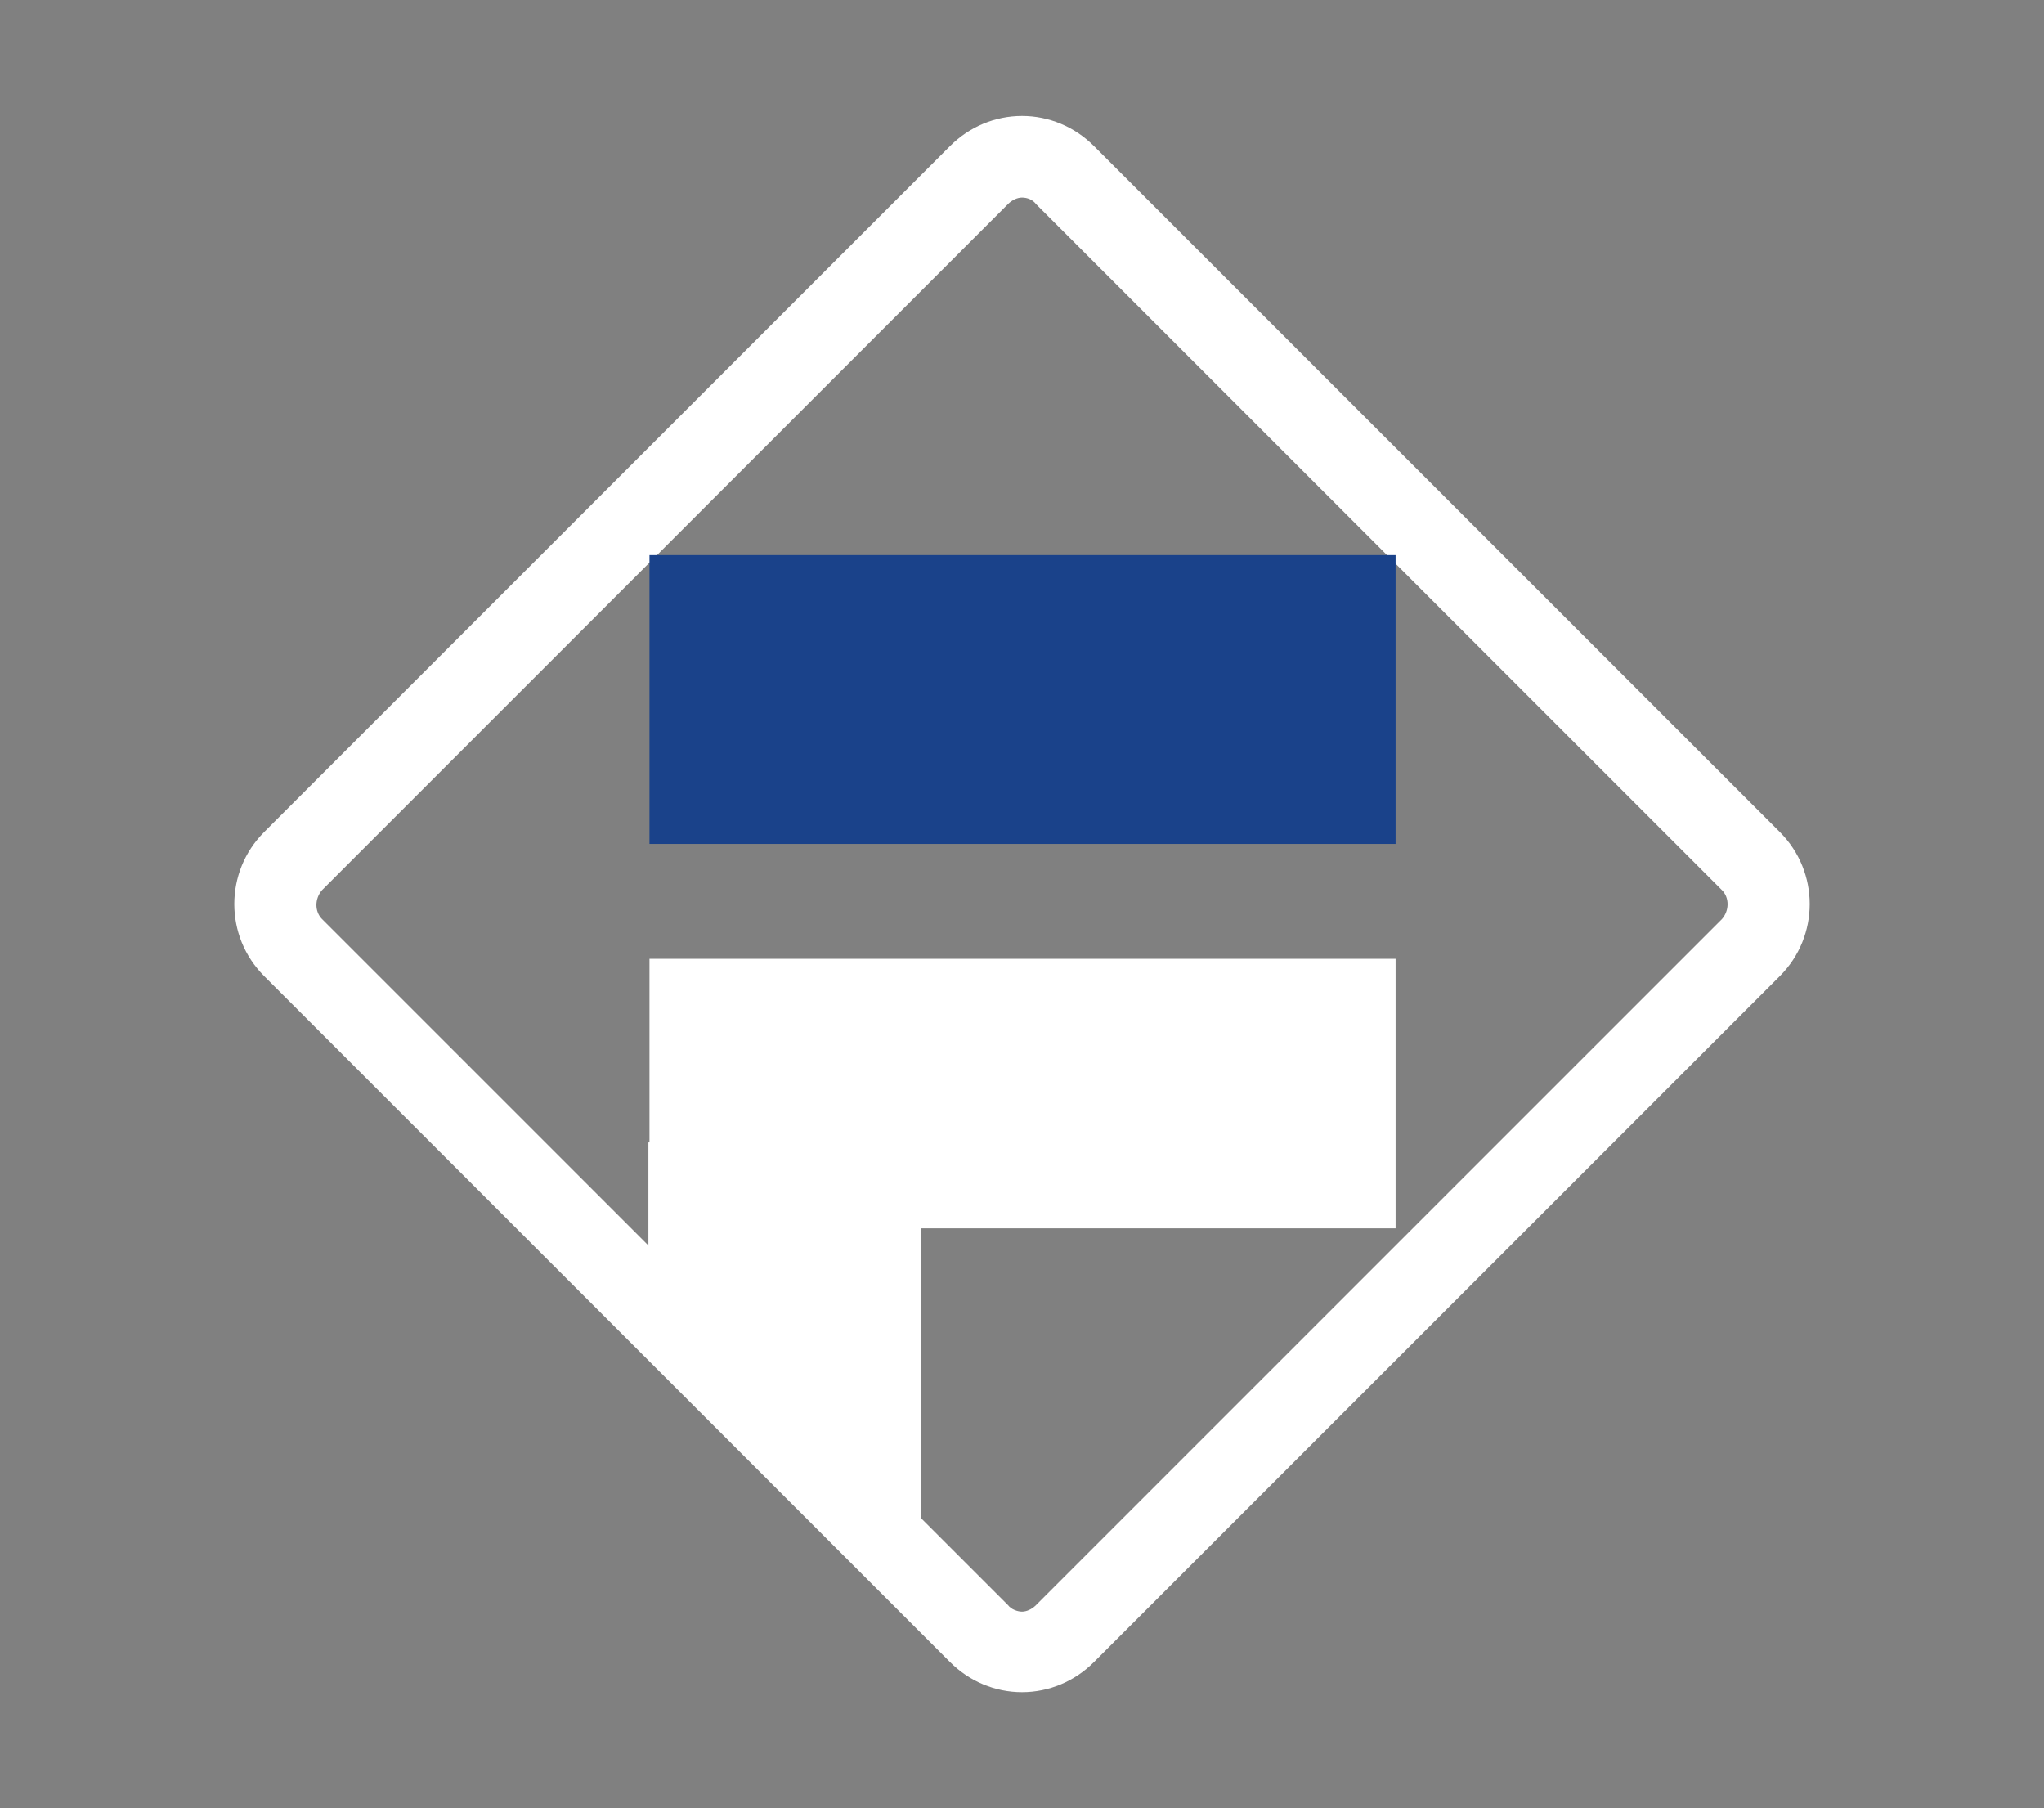
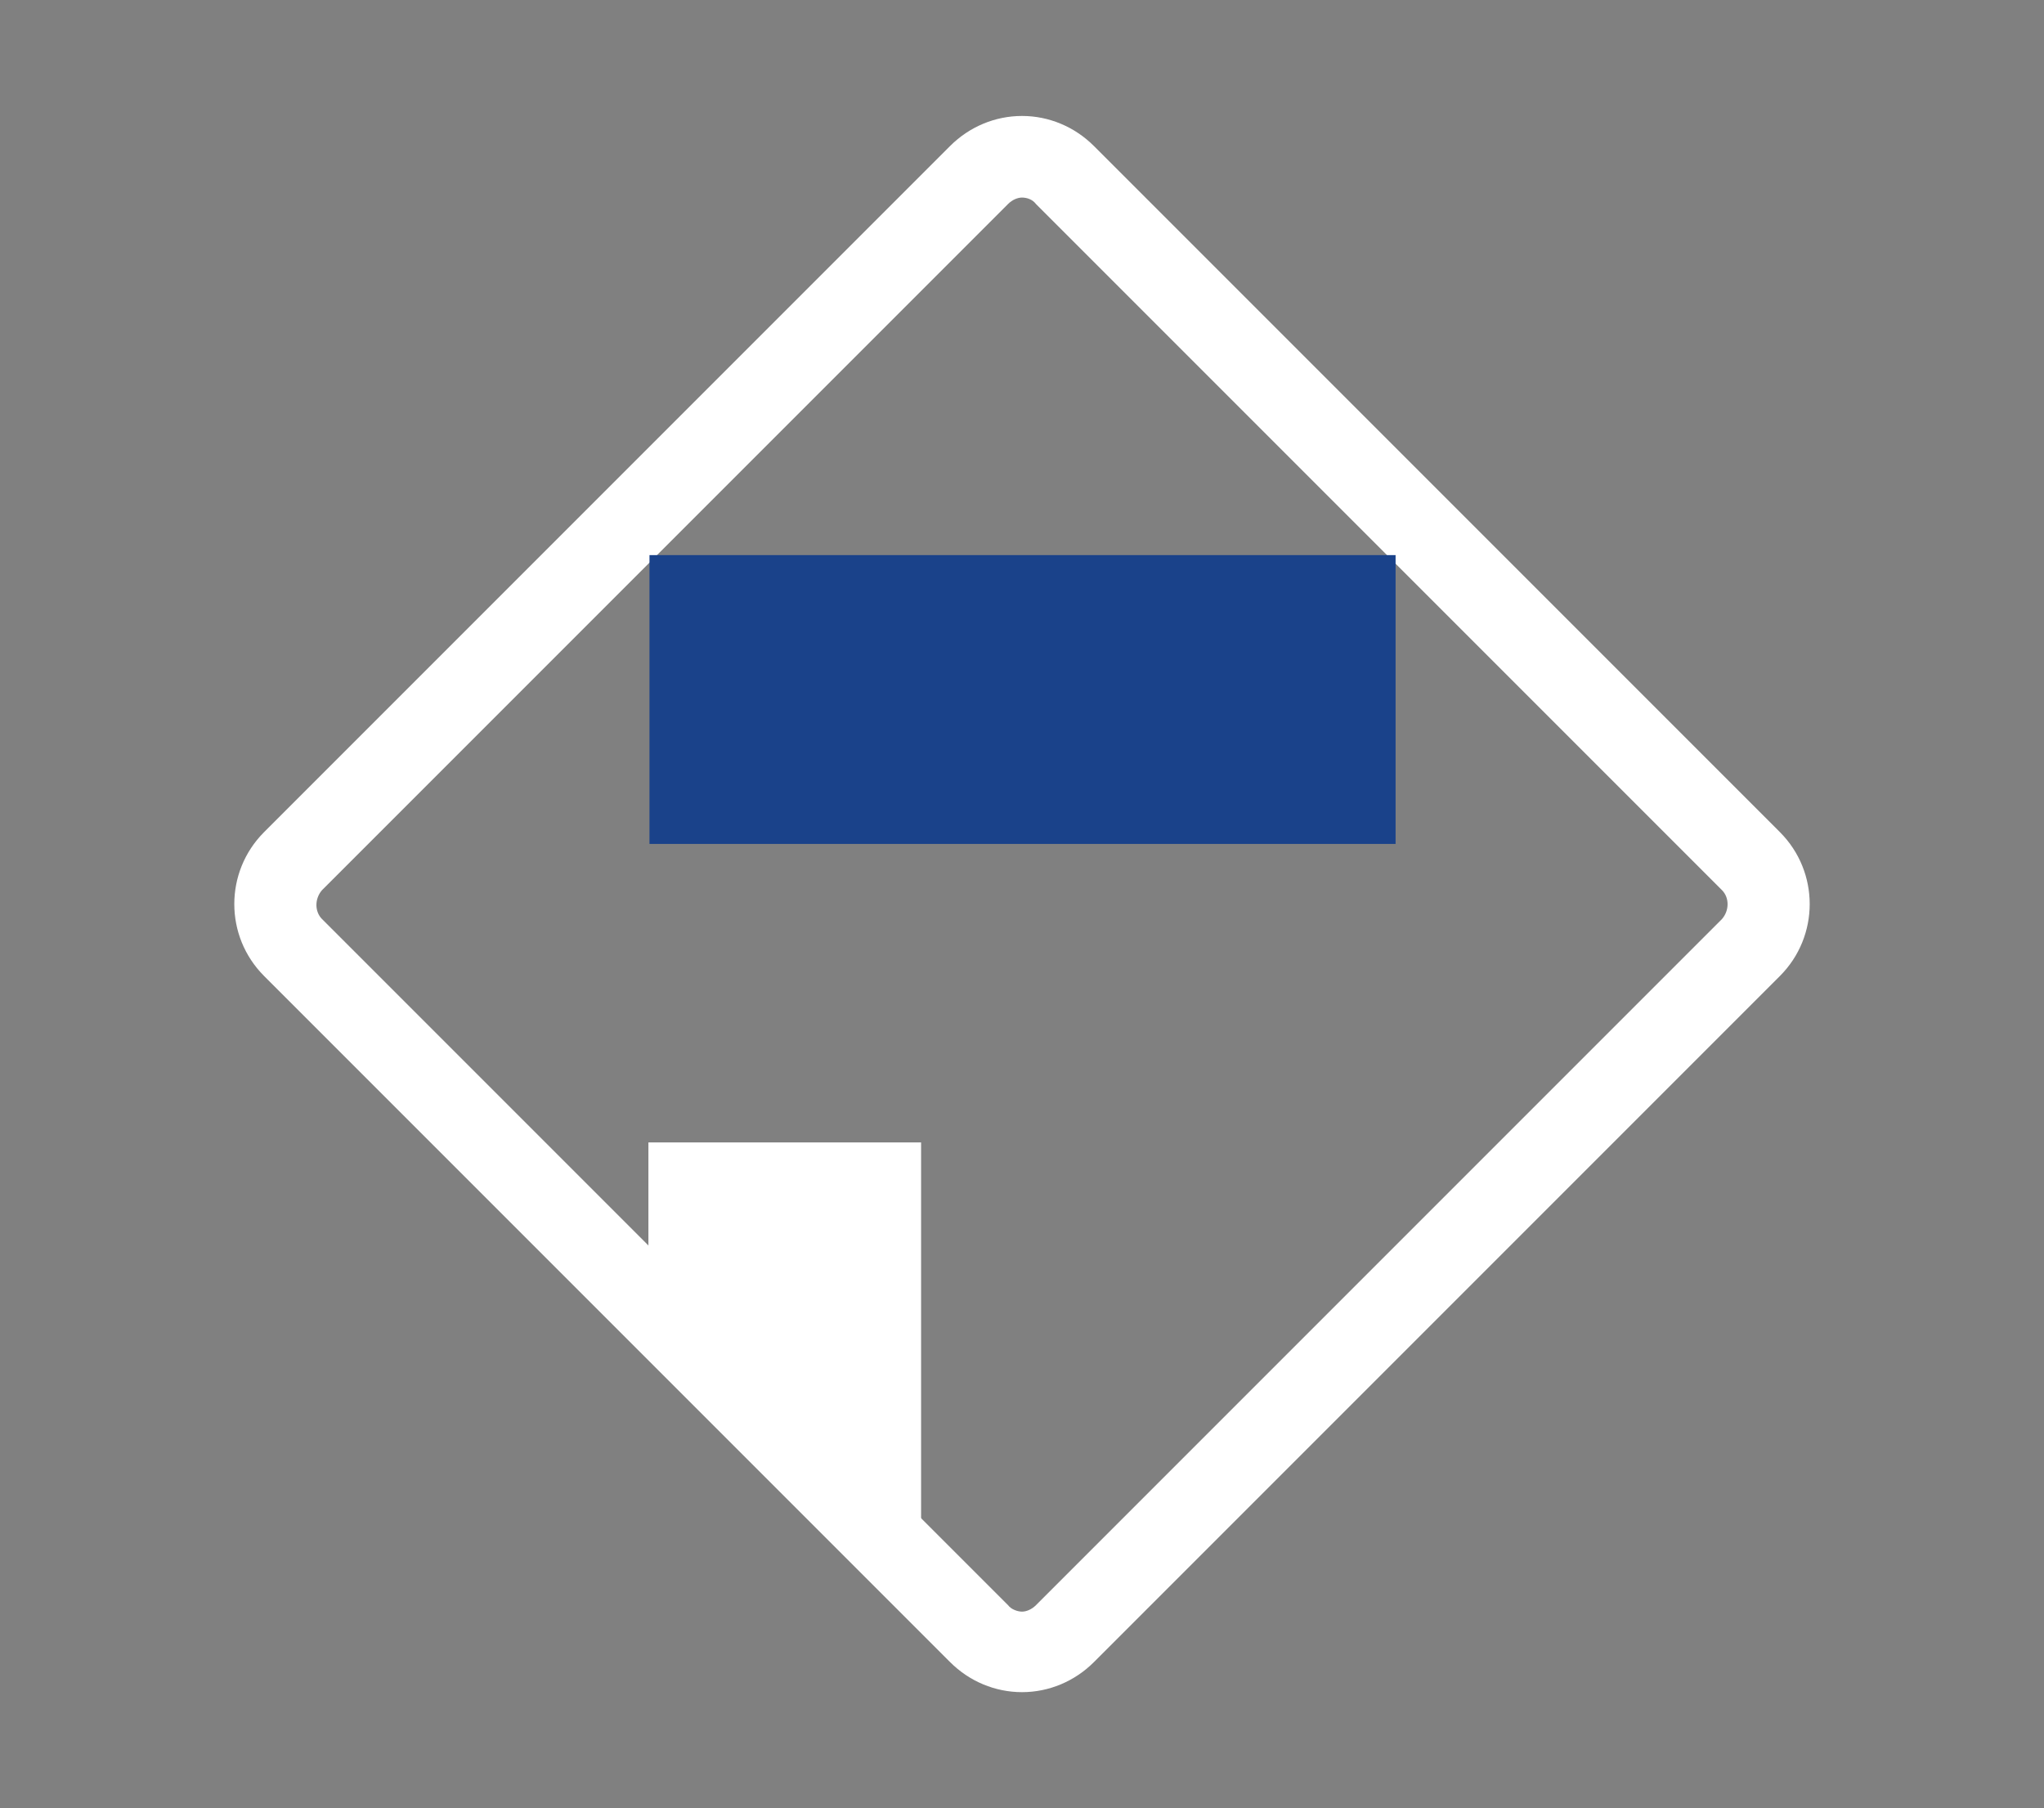
<svg xmlns="http://www.w3.org/2000/svg" id="Layer_1" viewBox="0 0 190.4 168.4">
  <rect x="0" y="0" width="190.4" height="168.4" fill="#808080" stroke="none" />
  <defs>
    <style>      .st0 {        fill: #fff;      }      .st1 {        fill: #1a428a;      }    </style>
  </defs>
  <path class="st0" d="M95.2,18.4c.5,0,1,.2,1.3.6l63.9,63.9c.7.7.7,1.9,0,2.7l-63.9,63.9c-.4.4-.9.6-1.3.6s-1-.2-1.3-.6l-63.9-63.9c-.7-.7-.7-1.9,0-2.7l63.9-63.9c.4-.4.9-.6,1.3-.6M95.2,10.8c-2.5,0-4.9,1-6.7,2.8l-63.9,63.9c-3.7,3.7-3.7,9.7,0,13.4l63.9,63.9c1.8,1.8,4.2,2.8,6.7,2.8s4.9-1,6.7-2.8l63.9-63.9c3.7-3.7,3.7-9.7,0-13.4L101.9,13.6c-1.8-1.8-4.2-2.8-6.7-2.8h0Z" />
  <g>
    <rect class="st1" x="60.5" y="51.7" width="69.5" height="26.9" />
-     <rect class="st0" x="60.5" y="89.3" width="69.5" height="25.1" />
    <polygon class="st0" points="84.7 146.5 85.8 146.5 85.8 106.4 60.4 106.4 60.4 122.3 84.7 146.5" />
  </g>
</svg>